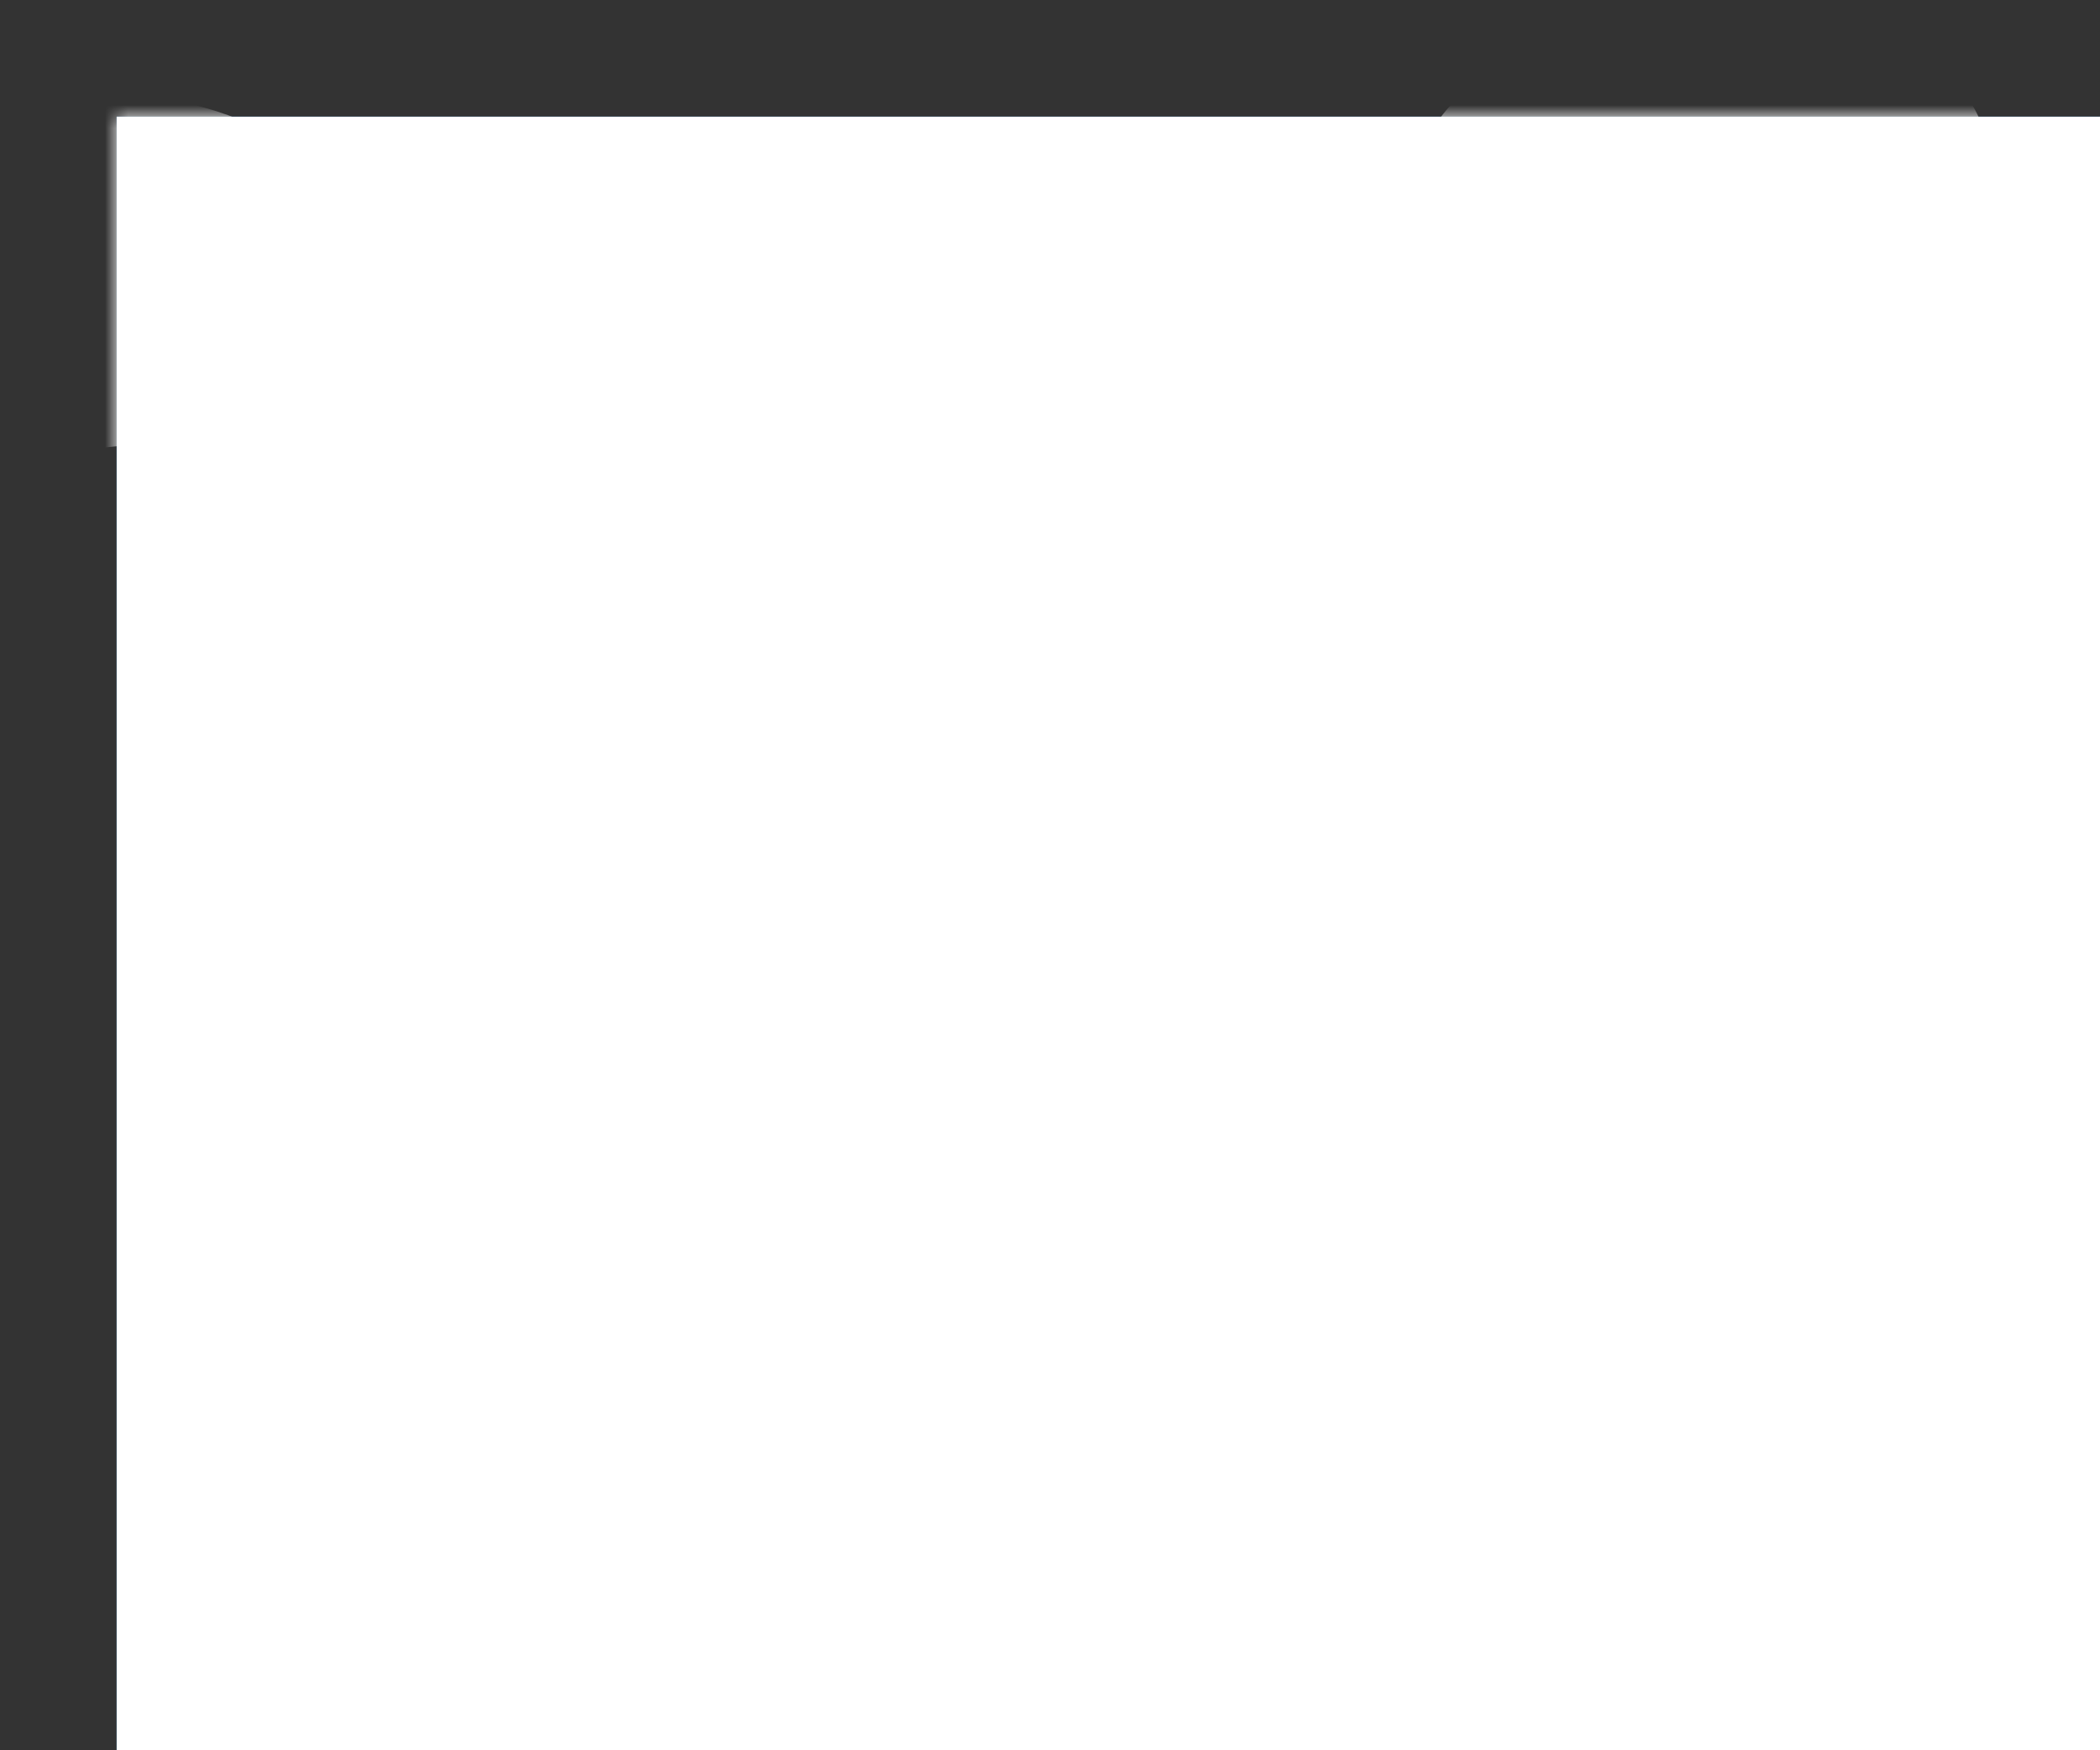
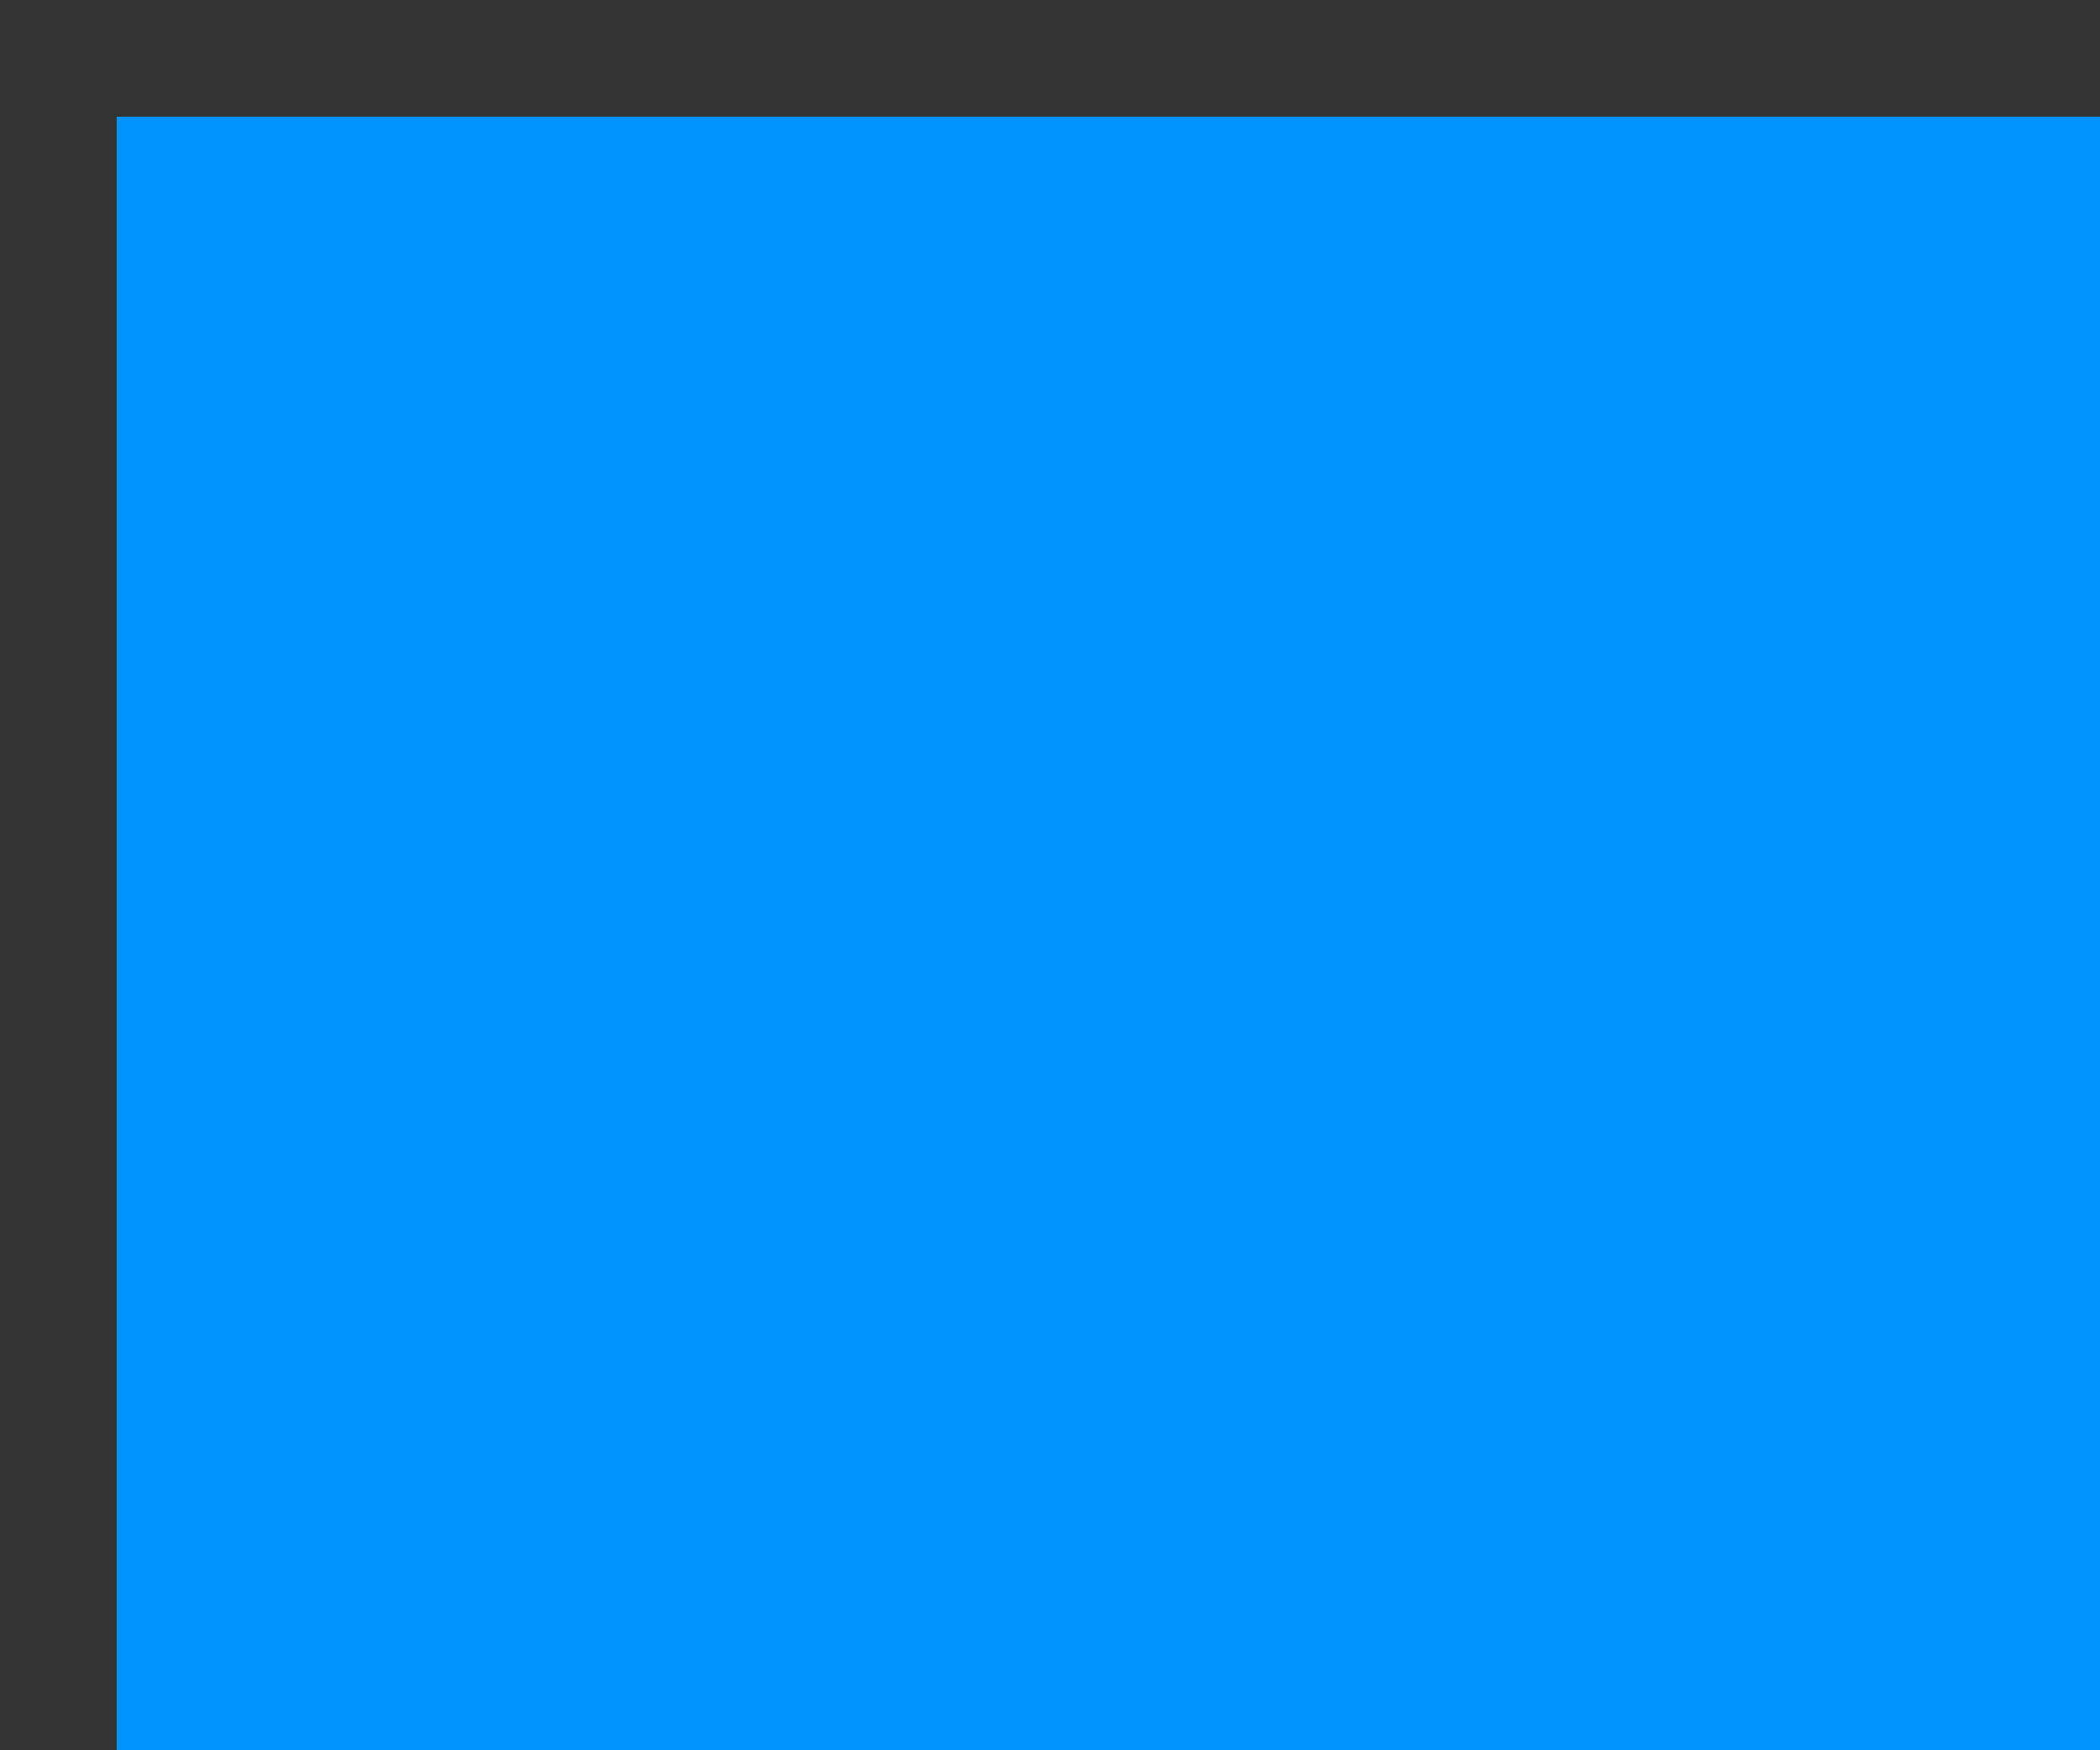
<svg xmlns="http://www.w3.org/2000/svg" xmlns:xlink="http://www.w3.org/1999/xlink" id="help_EXPORT" image-rendering="auto" baseProfile="basic" version="1.1" x="0px" y="0px" width="90" height="75">
  <rect width="100%" height="100%" fill="#333333" stroke="none" />
  <defs>
    <g id="0-Comun_Iconos_Icons_icoBtnChat" overflow="visible">
      <g>
        <g id="Layer2_0_FILL">
-           <path fill="#FFF" stroke="none" d="M17.9 11.05Q19.45 10.15 20.2 9.05 21.05 7.85 21.05 6.5 21.05 3.8 17.9 1.9 14.85 0 10.5 0 6.15 0 3.05 1.9 1.85 2.6 1.15 3.5 0 4.9 0 6.5 0 9.15 3.05 11.05 3.5 11.35 3.95 11.6L.7 16 8.3 12.9Q9.35 12.95 10.5 12.95 14.85 12.95 17.9 11.05Z" />
-         </g>
+           </g>
      </g>
    </g>
  </defs>
  <g id="Botones_btnHelp_Subject10" overflow="visible">
    <g id="0-Comun_SkinColor_skinColor5" transform="matrix(3 0 0 2.5 5 5)">
      <g>
        <g id="Layer3_0_FILL">
          <path fill="#0094FF" stroke="none" d="M0 0L0 30 30 30 30 0 0 0Z" />
        </g>
      </g>
    </g>
    <g mask="url(#mask_)">
      <g>
        <use xlink:href="#0-Comun_Iconos_Icons_icoBtnChat" transform="matrix(1.77 .15 -.15 1.77 54.65 18.8)" opacity=".42" />
        <use xlink:href="#0-Comun_Iconos_Icons_icoBtnChat" transform="matrix(-1.77 -.15 .15 -1.77 46.25 67.55)" opacity=".42" />
        <use xlink:href="#0-Comun_Iconos_Icons_icoBtnChat" transform="matrix(-1.17 .1 .1 1.17 14.65 3.05)" opacity=".26" />
        <use xlink:href="#0-Comun_Iconos_Icons_icoBtnChat" transform="matrix(1.17 -.1 -.1 -1.17 20.25 35.35)" opacity=".26" />
        <use xlink:href="#0-Comun_Iconos_Icons_icoBtnChat" transform="matrix(-1.17 .1 .1 1.17 79.65 53)" opacity=".26" />
        <use xlink:href="#0-Comun_Iconos_Icons_icoBtnChat" transform="matrix(1.17 -.1 -.1 -1.17 85.25 85.3)" opacity=".26" />
        <use xlink:href="#0-Comun_Iconos_Icons_icoBtnChat" transform="matrix(-1.17 .1 .1 1.17 55.65 -15.95)" opacity=".26" />
        <use xlink:href="#0-Comun_Iconos_Icons_icoBtnChat" transform="matrix(1.17 -.1 -.1 -1.17 61.25 16.35)" opacity=".26" />
        <use xlink:href="#0-Comun_Iconos_Icons_icoBtnChat" transform="matrix(-1.17 .1 .1 1.17 29.65 70)" opacity=".26" />
        <use xlink:href="#0-Comun_Iconos_Icons_icoBtnChat" transform="matrix(1.17 -.1 -.1 -1.17 35.25 102.3)" opacity=".26" />
      </g>
    </g>
    <mask id="mask_">
      <g>
        <g id="mask1" transform="translate(5 5)">
          <g>
            <g id="Layer1_0_FILL">
-               <path fill="#FFF" stroke="none" d="M90 75L90 0 0 0 0 75 90 75Z" fill-opacity="1" />
-             </g>
+               </g>
          </g>
        </g>
      </g>
    </mask>
  </g>
</svg>